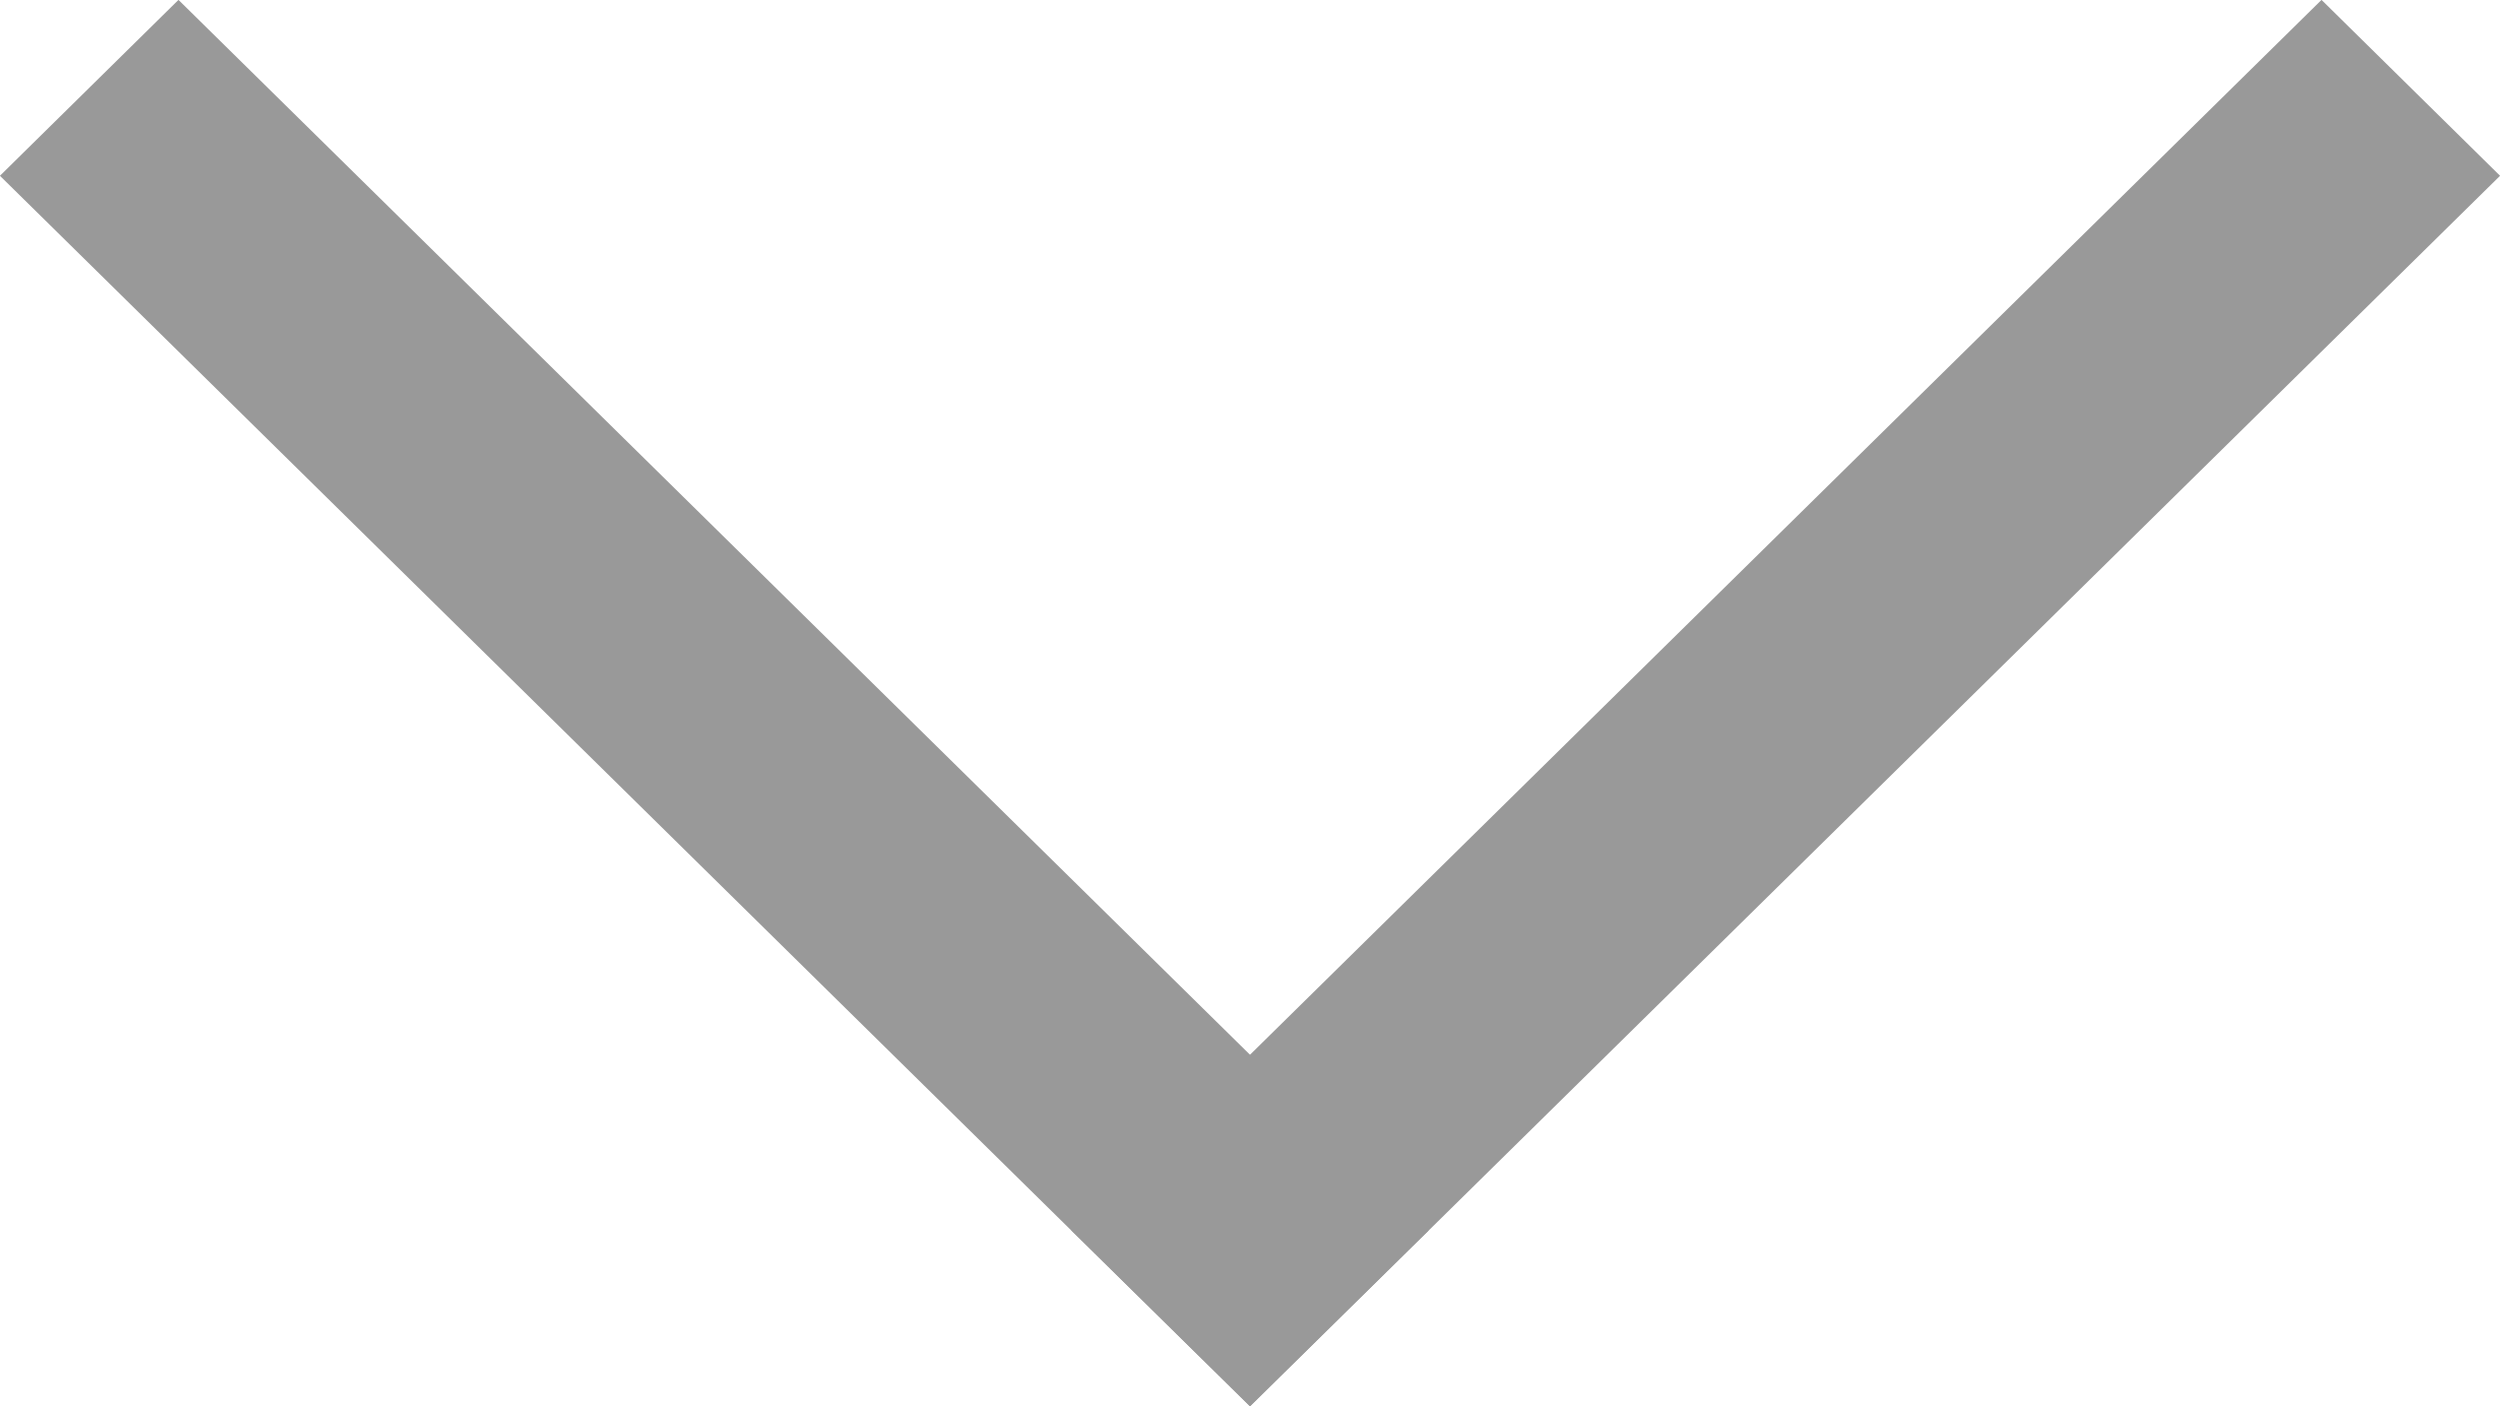
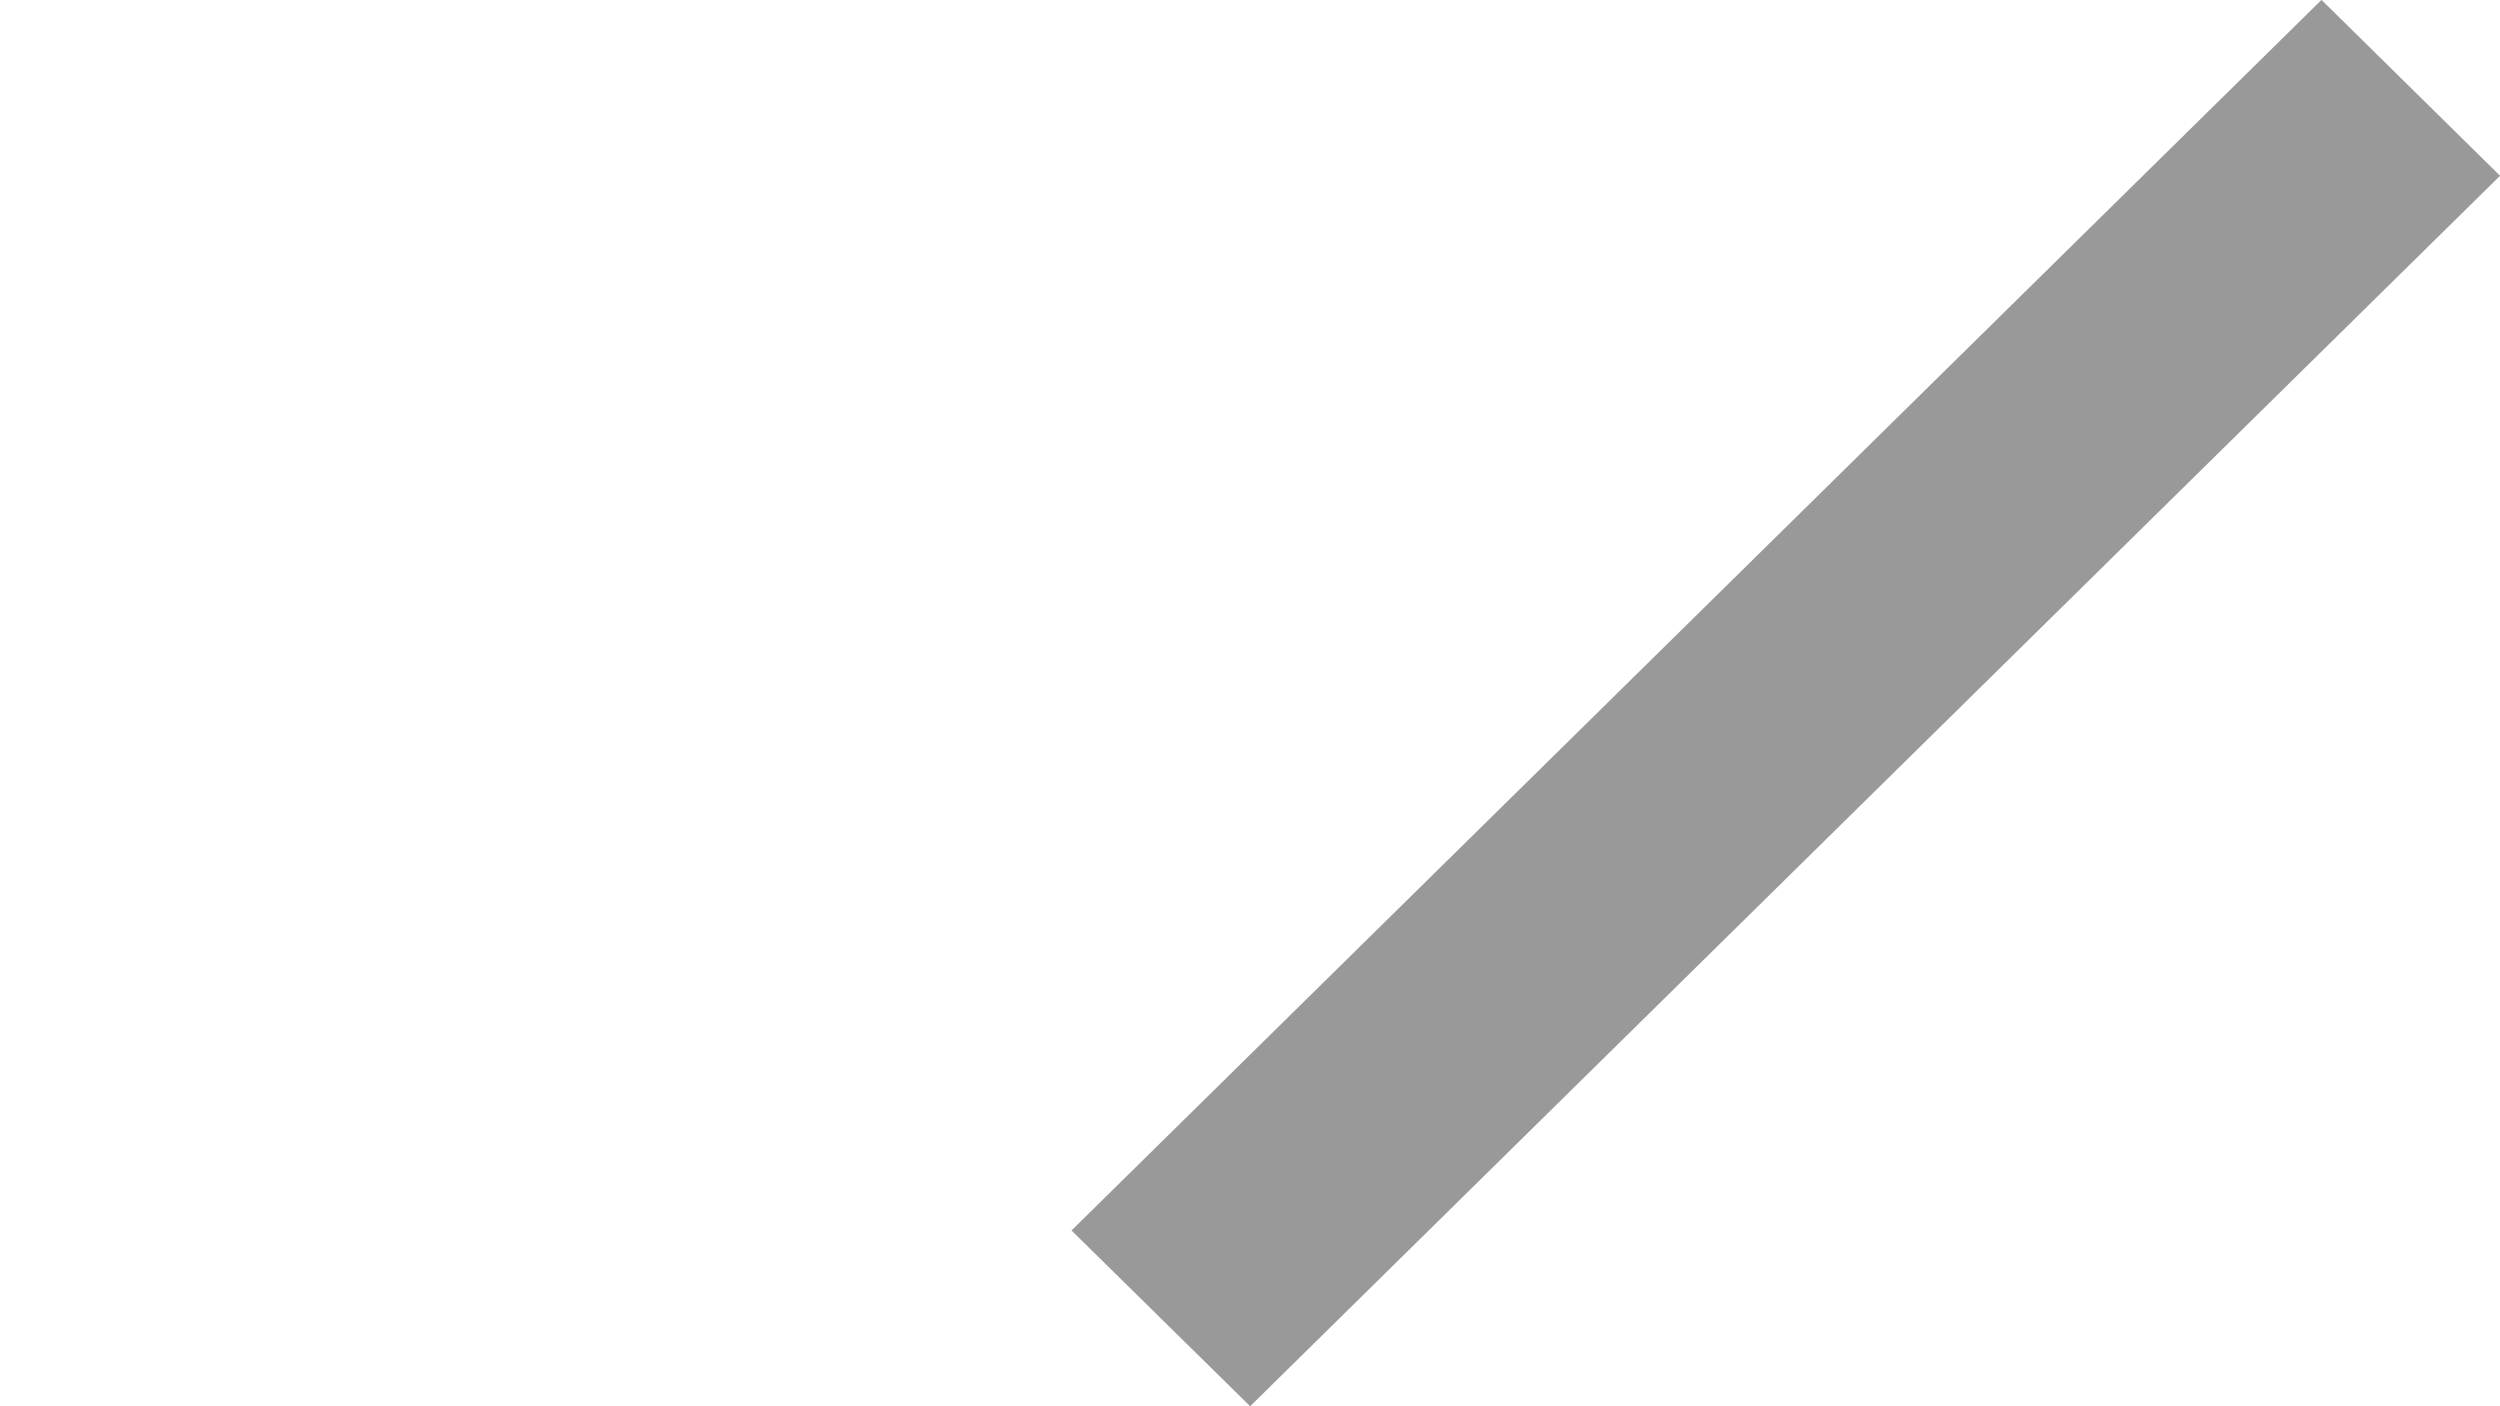
<svg xmlns="http://www.w3.org/2000/svg" width="16px" height="9px" viewBox="0 0 16 9" version="1.1">
  <title>B9E32540-CF90-48F2-AA48-722325D55A8B</title>
  <desc>Created with sketchtool.</desc>
  <g id="US-généralités" stroke="none" stroke-width="1" fill="none" fill-rule="evenodd">
    <g id="09-US1---US2" transform="translate(-196, -427)">
      <g id="MC---fleche-accordeon" transform="translate(196, 423)">
-         <rect id="Rectangle" x="0" y="0" width="16" height="16" />
-         <polygon id="Rectangle" fill="#999999" transform="translate(4.571, 8.5) rotate(225) translate(-4.571, -8.5) " points="-1.035 7.742 10.19 7.654 10.178 9.258 -1.048 9.346" />
        <polygon id="Rectangle" fill="#999999" transform="translate(11.429, 8.5) rotate(135) translate(-11.429, -8.5) " points="5.81 7.654 17.035 7.742 17.048 9.346 5.822 9.258" />
      </g>
    </g>
  </g>
</svg>